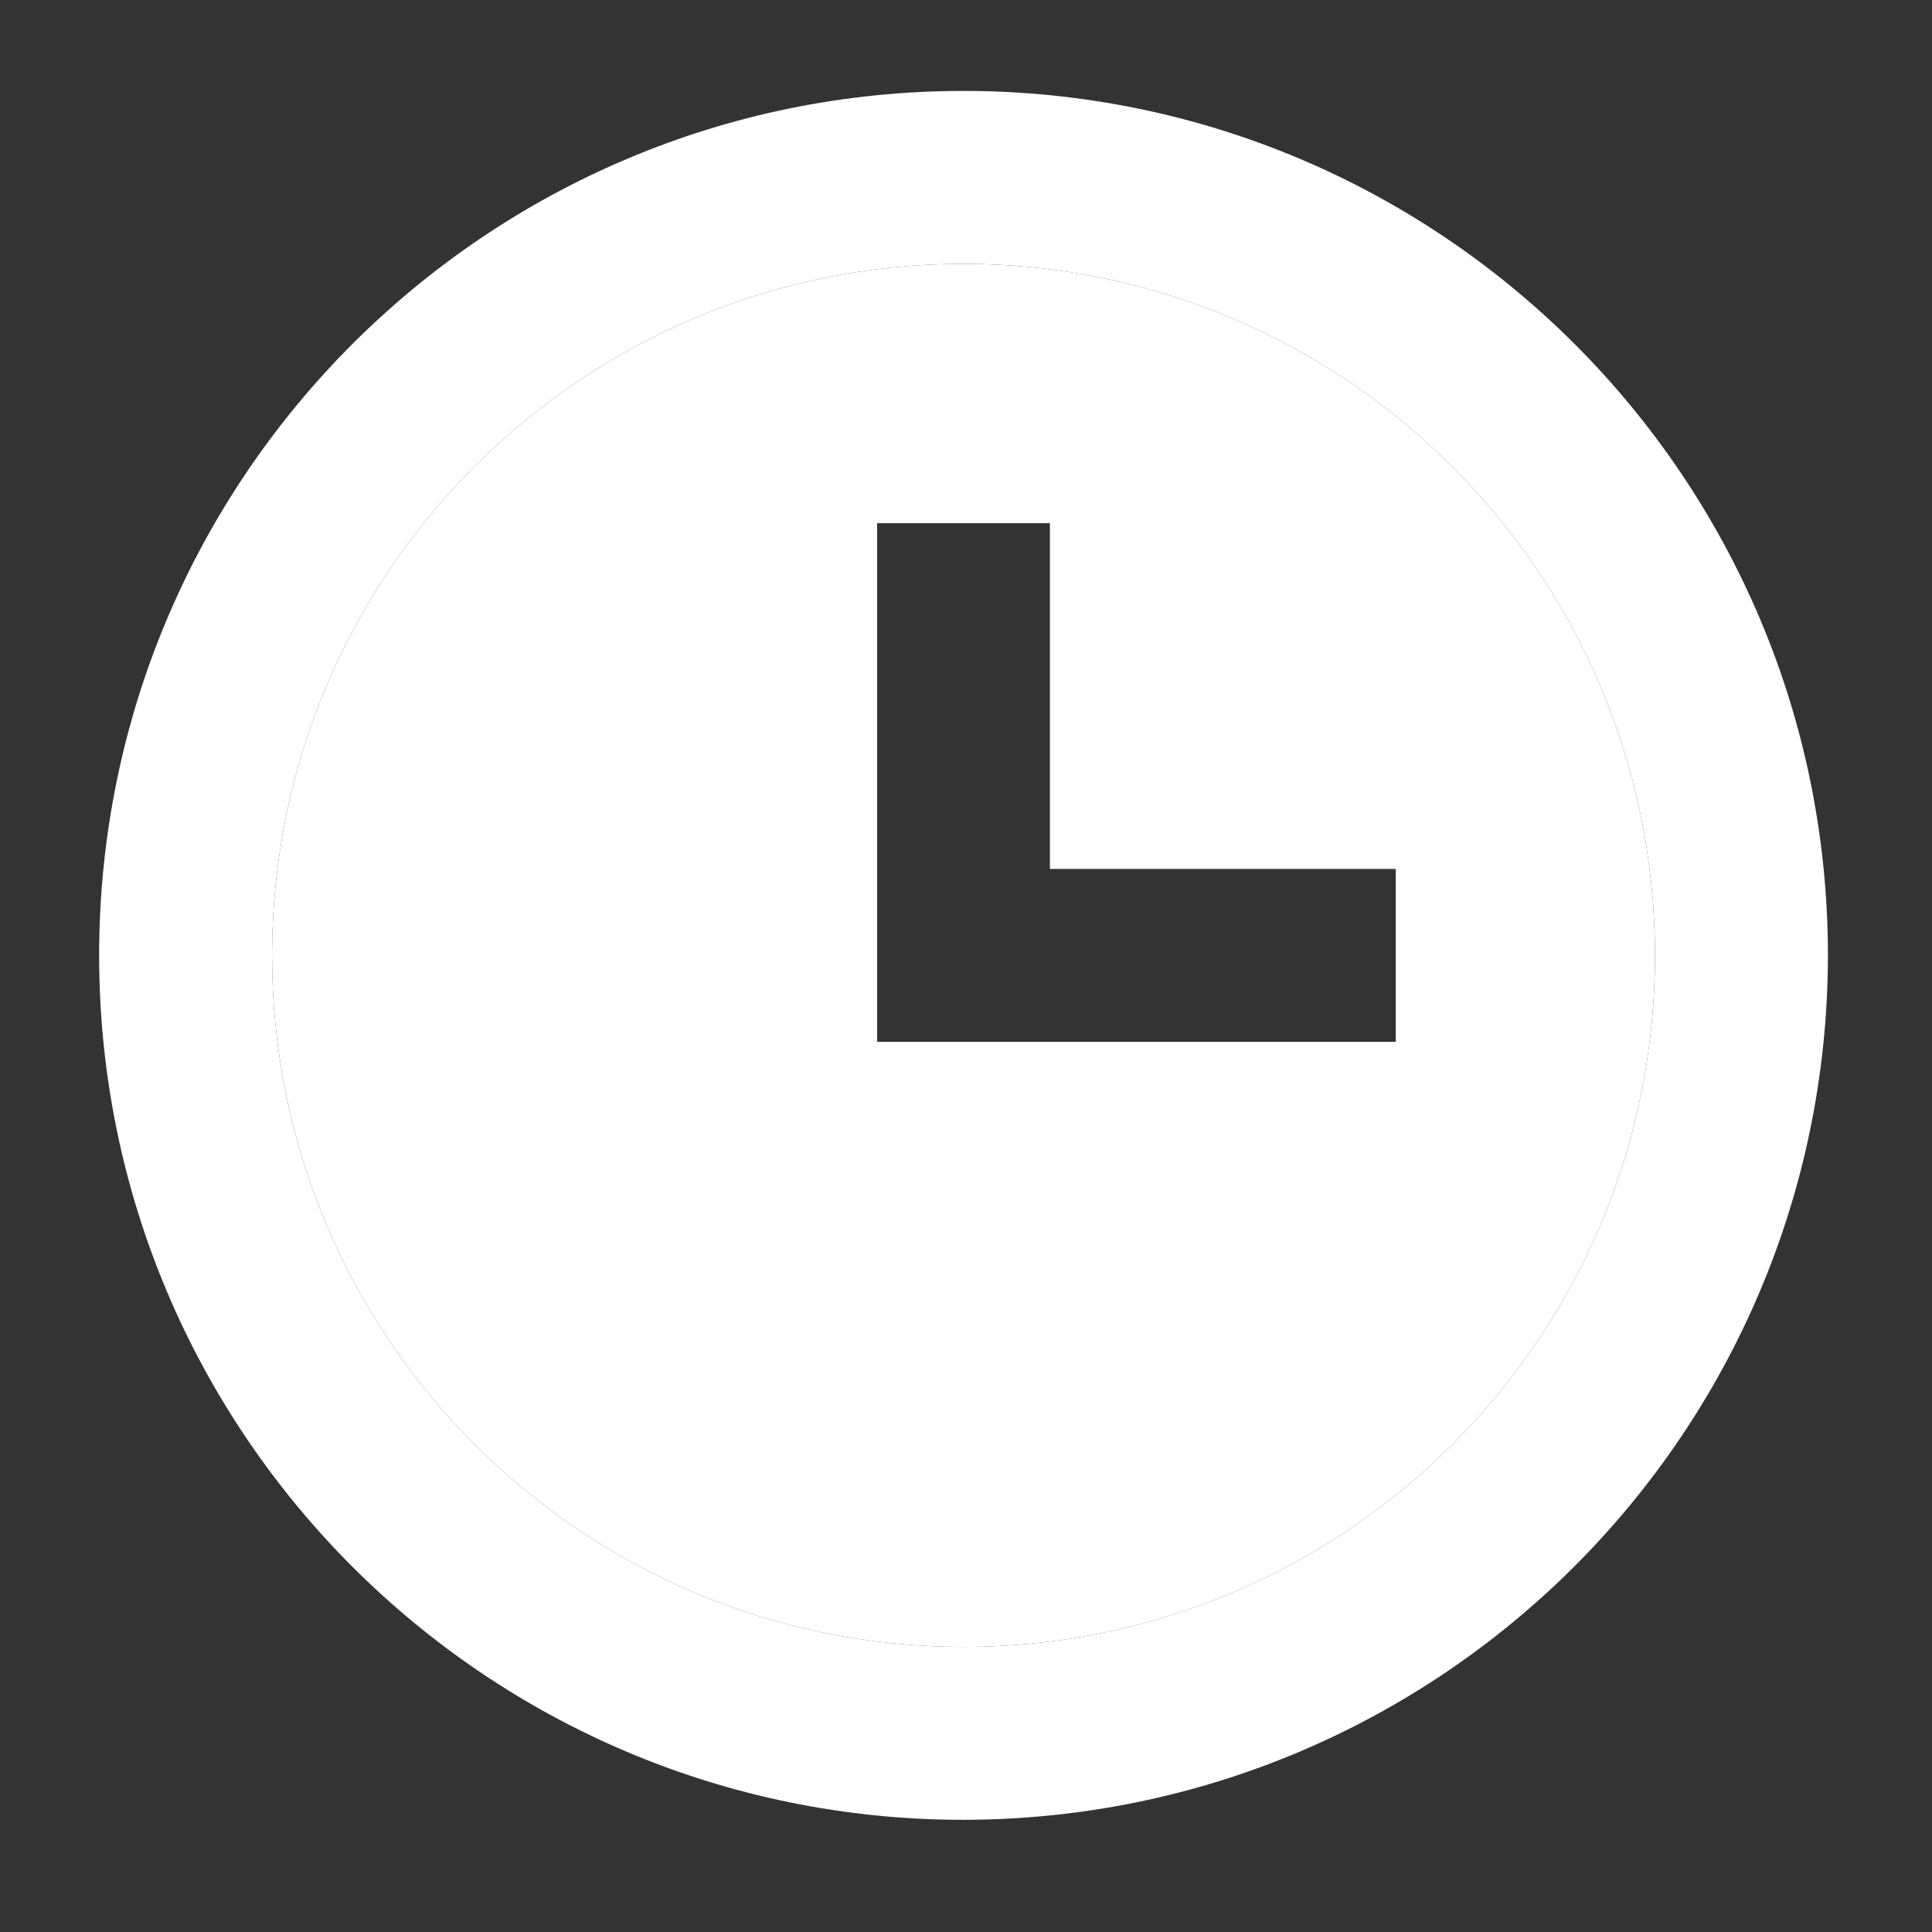
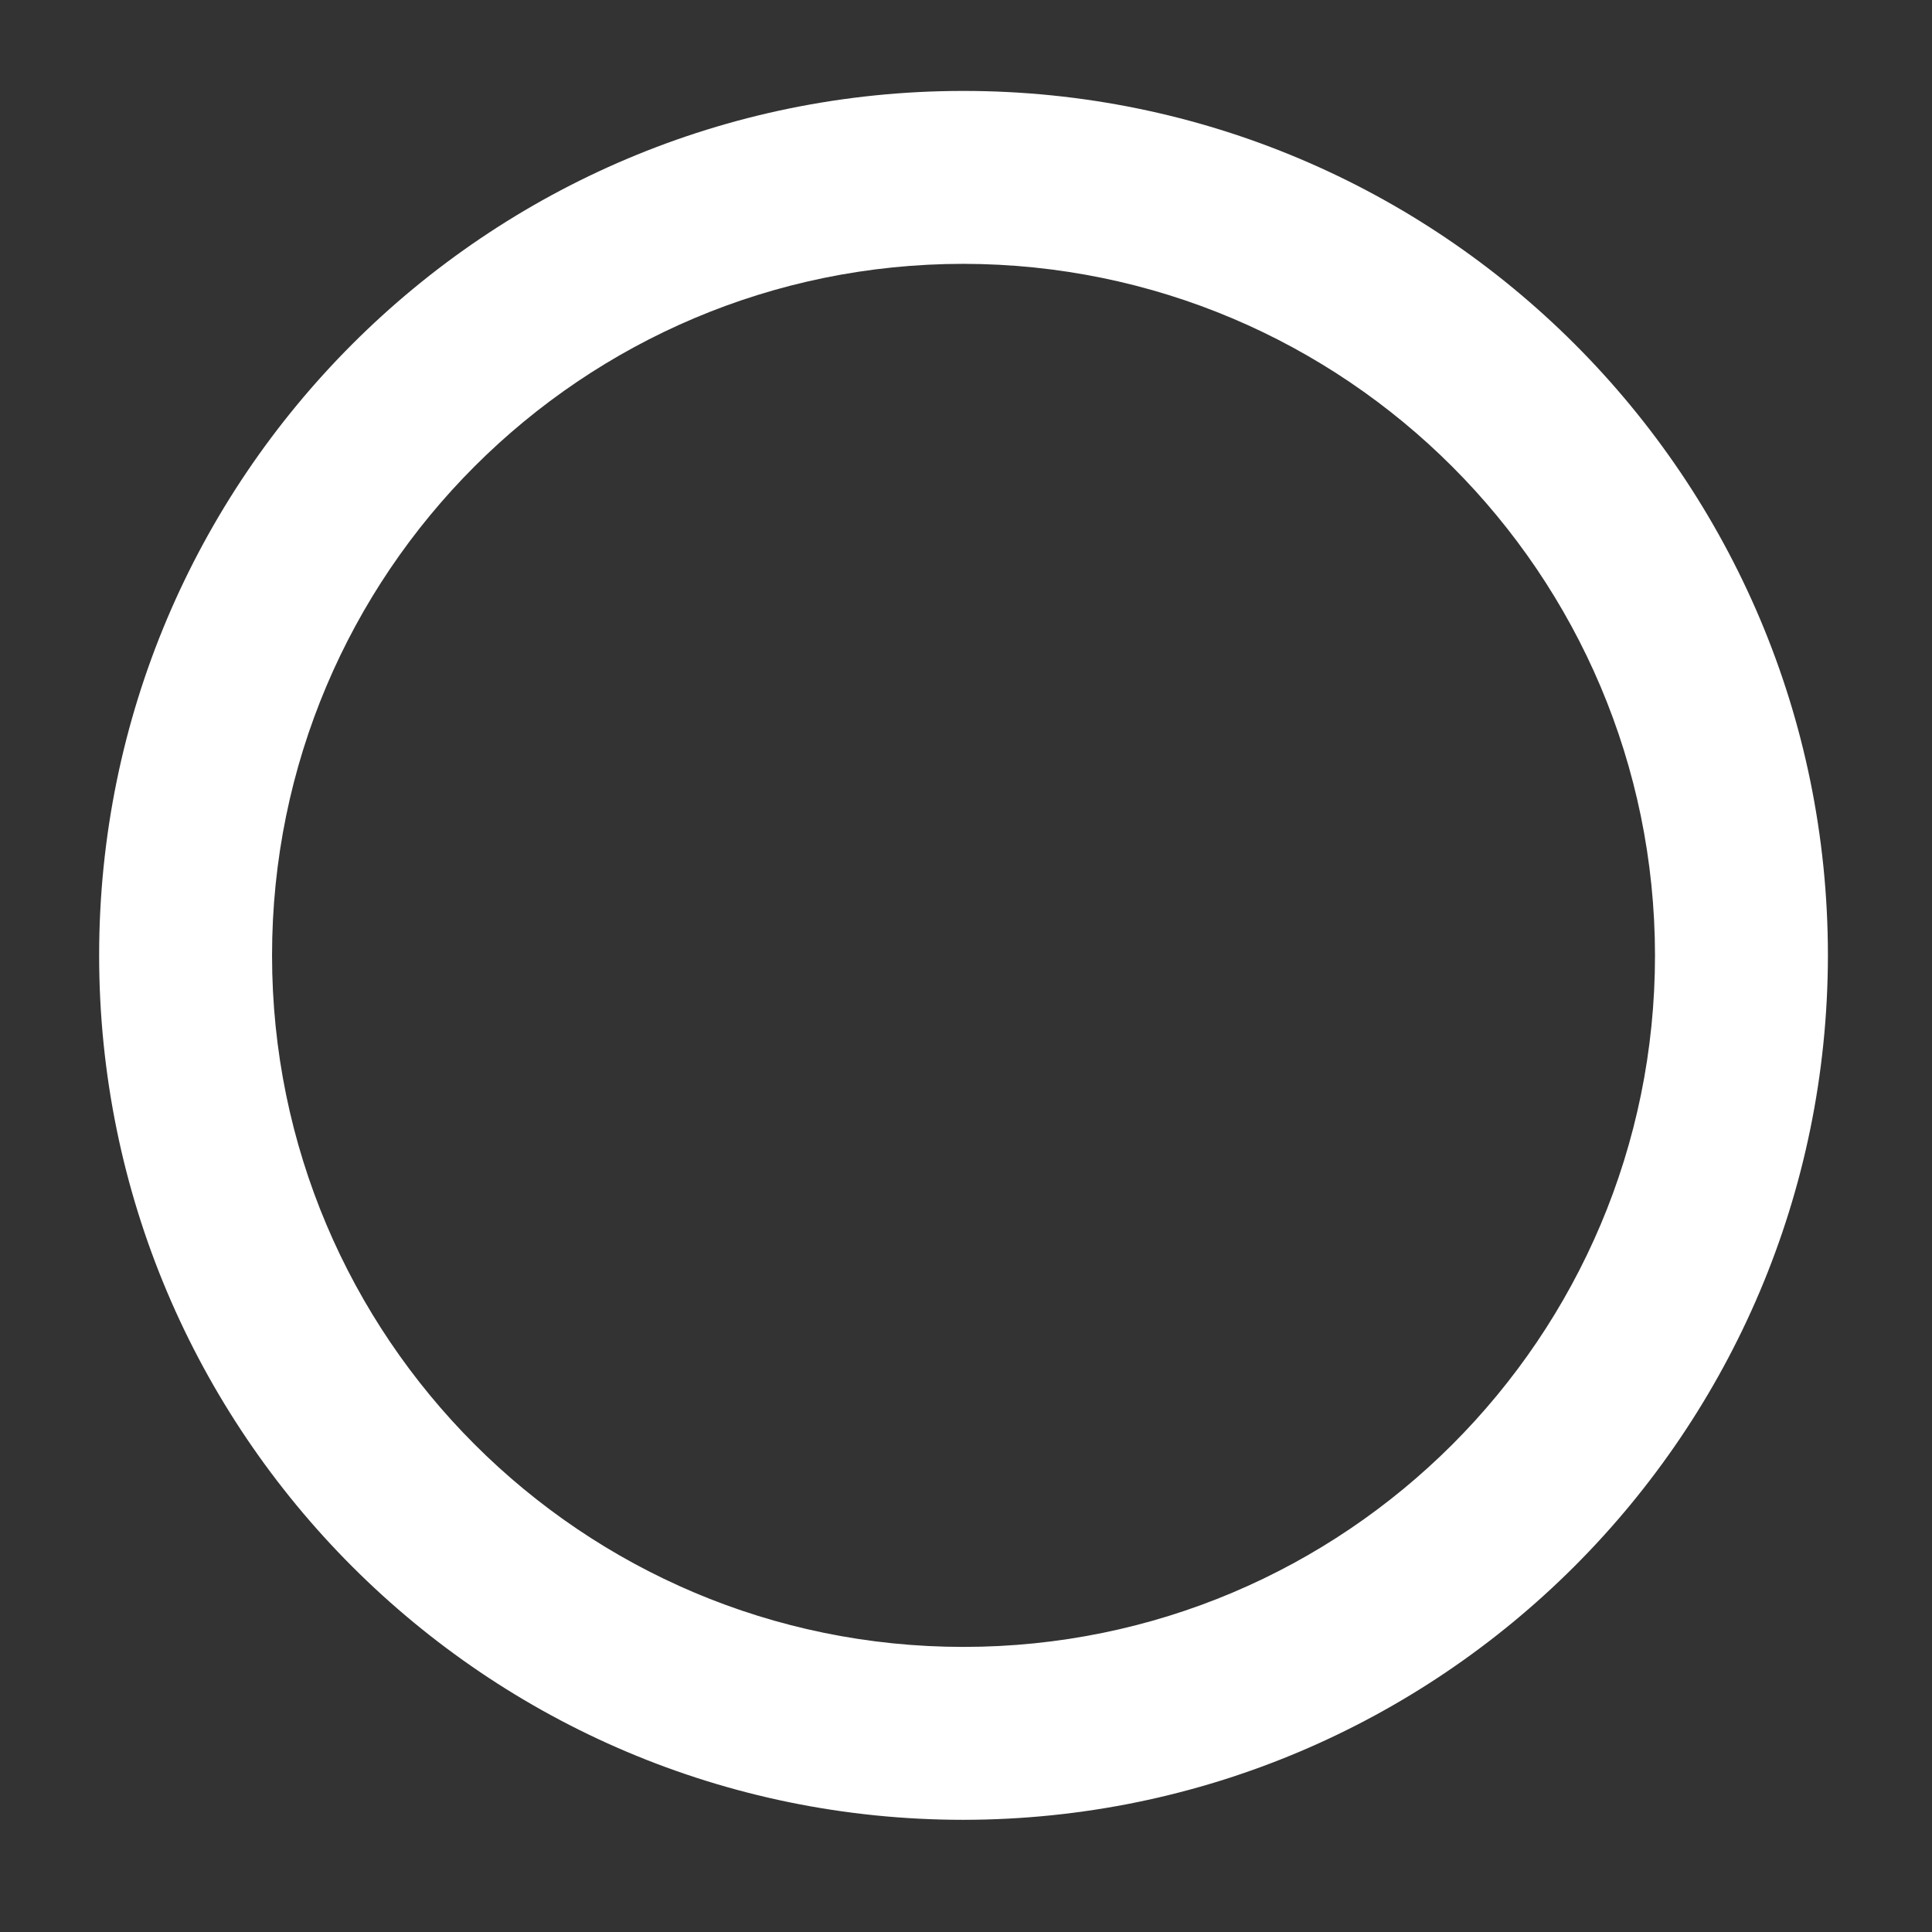
<svg xmlns="http://www.w3.org/2000/svg" width="16" height="16" viewBox="0 0 16 16" fill="none">
  <rect x="0" y="0" width="16" height="16" fill="#333333" stroke="none" />
-   <path fill-rule="evenodd" clip-rule="evenodd" d="M7.979 2.185C4.817 2.185 2.253 4.749 2.253 7.912C2.253 11.075 4.817 13.639 7.979 13.639C11.142 13.639 13.706 11.075 13.706 7.912C13.703 4.751 11.141 2.189 7.979 2.185ZM7.264 8.628H11.559V7.196H8.695V4.333H7.264V8.628Z" fill="white" />
  <path fill-rule="evenodd" clip-rule="evenodd" d="M0.821 7.912C0.821 11.866 4.026 15.071 7.979 15.071C11.931 15.066 15.134 11.864 15.138 7.912C15.138 3.958 11.933 0.753 7.979 0.753C4.026 0.753 0.821 3.958 0.821 7.912ZM2.253 7.912C2.253 4.749 4.817 2.185 7.979 2.185C11.141 2.189 13.703 4.751 13.706 7.912C13.706 11.075 11.142 13.639 7.979 13.639C4.817 13.639 2.253 11.075 2.253 7.912Z" fill="white" />
</svg>